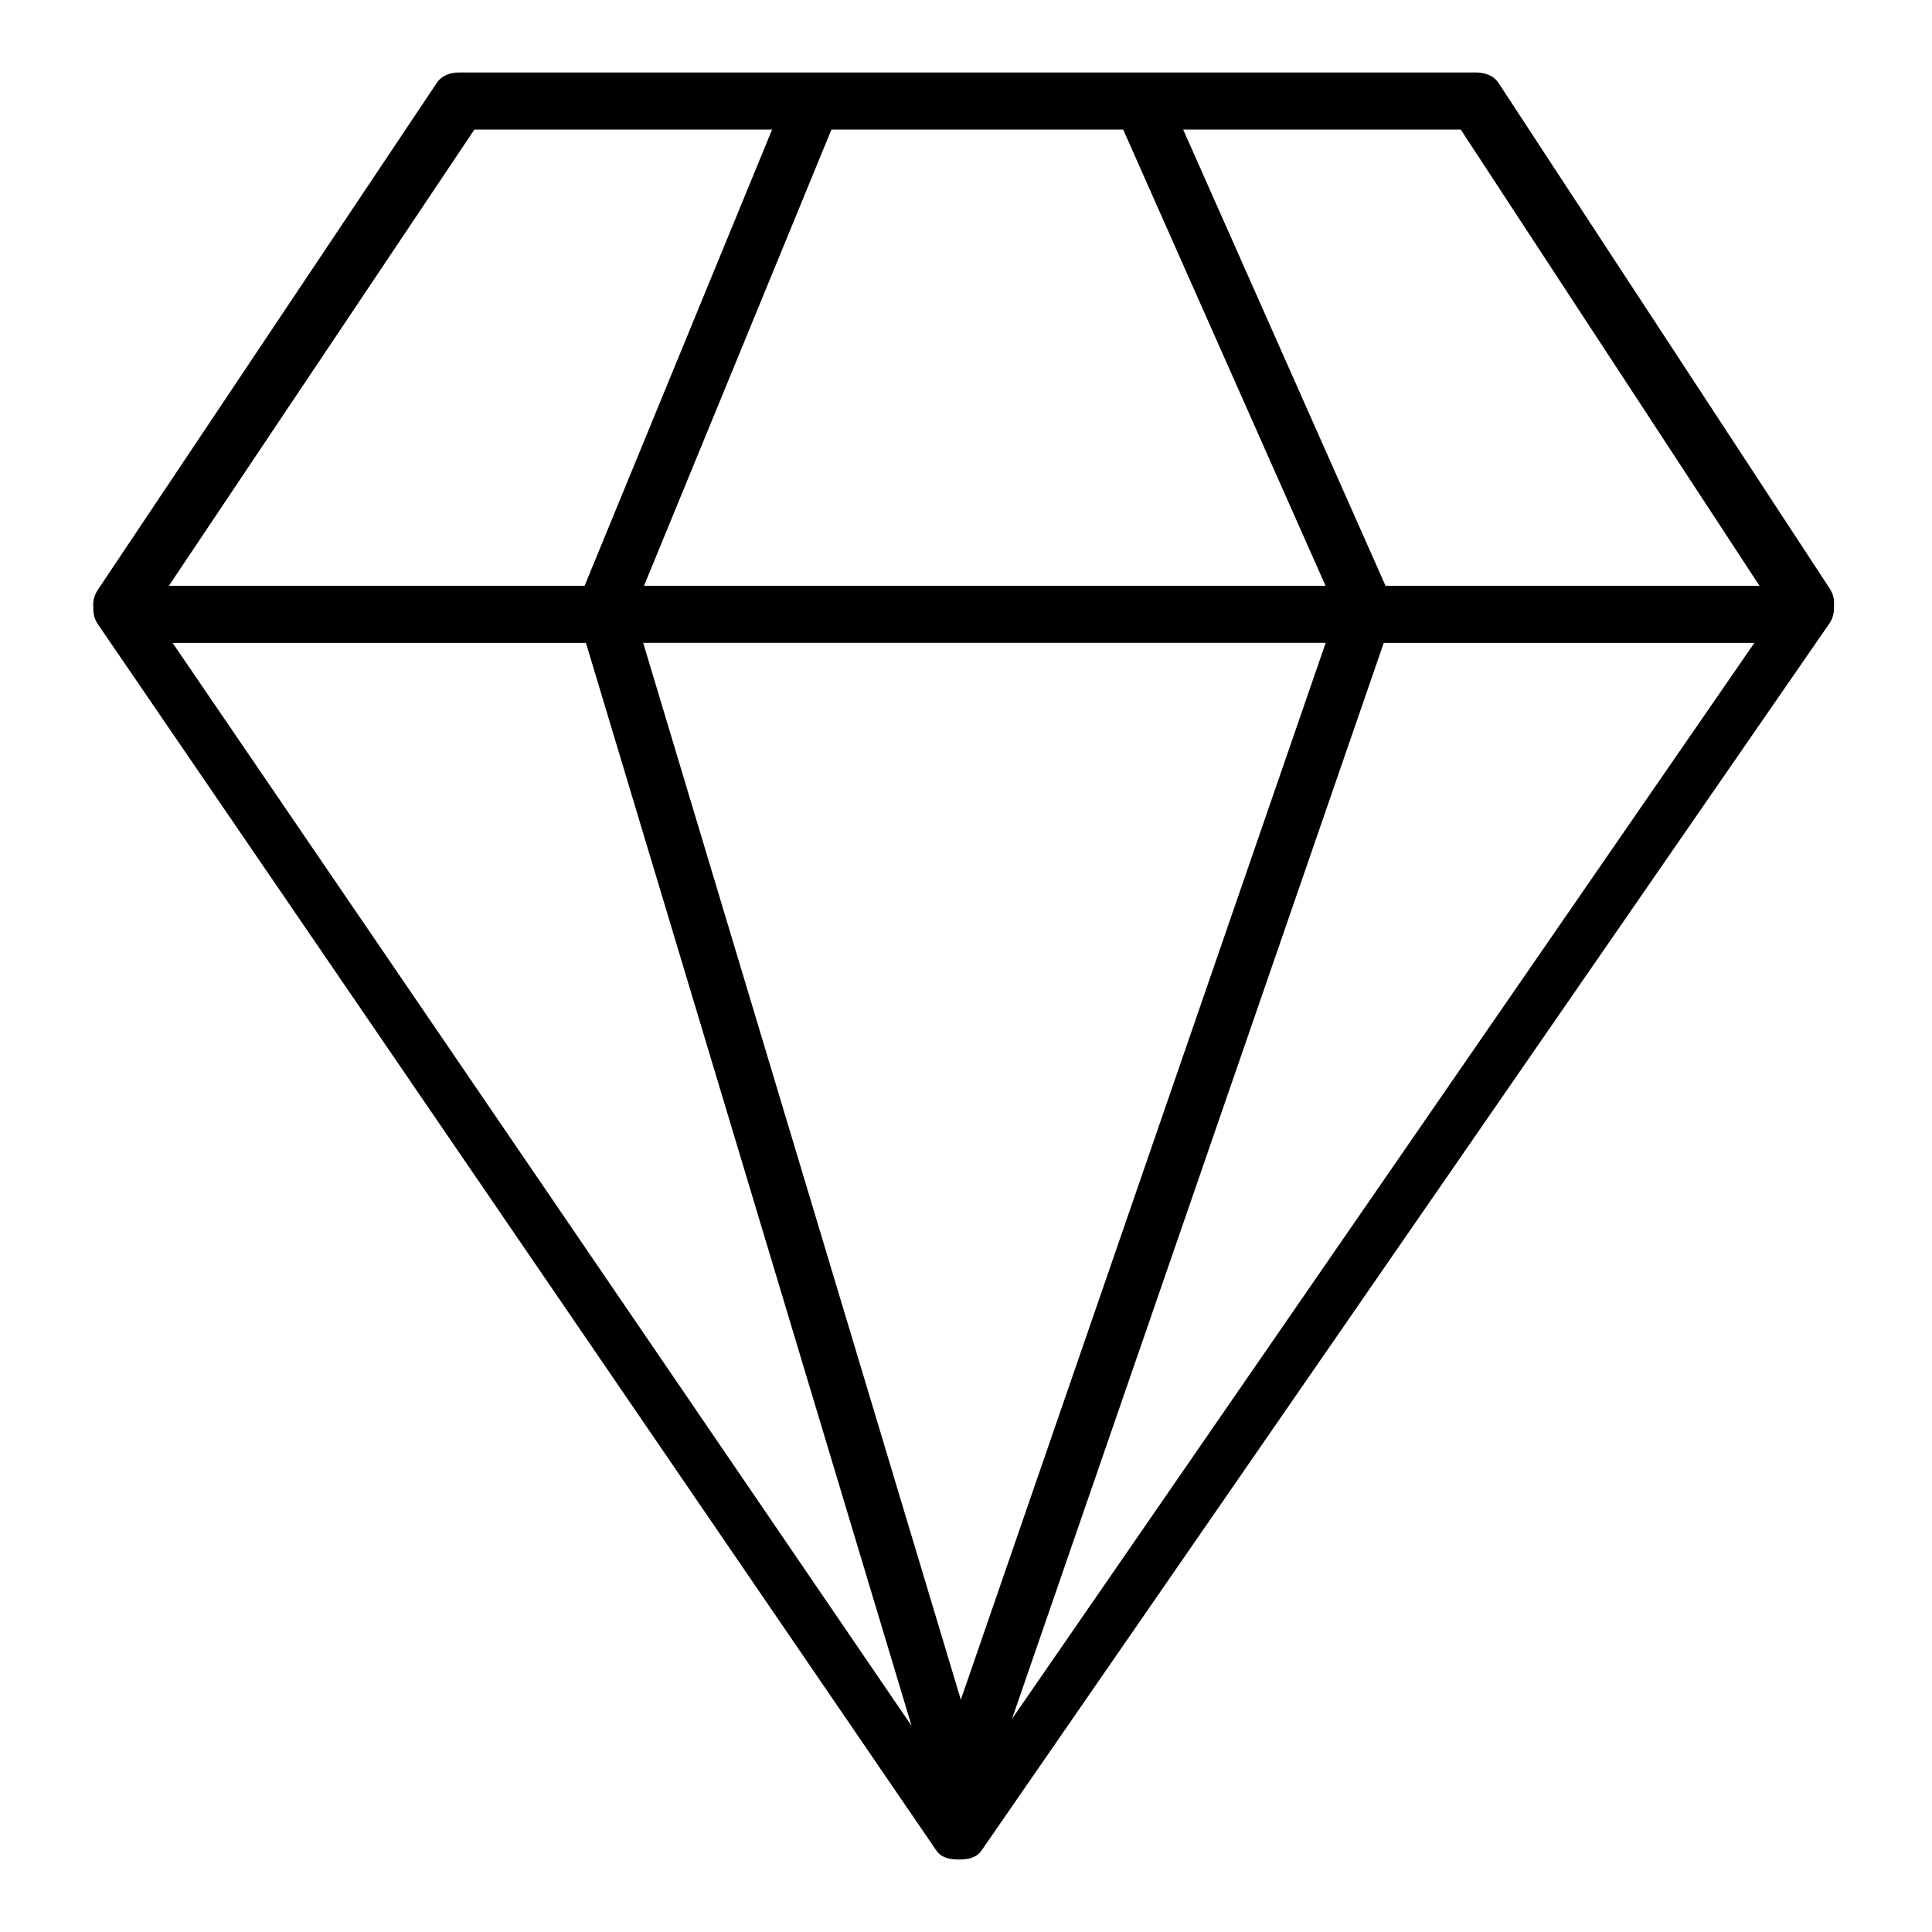
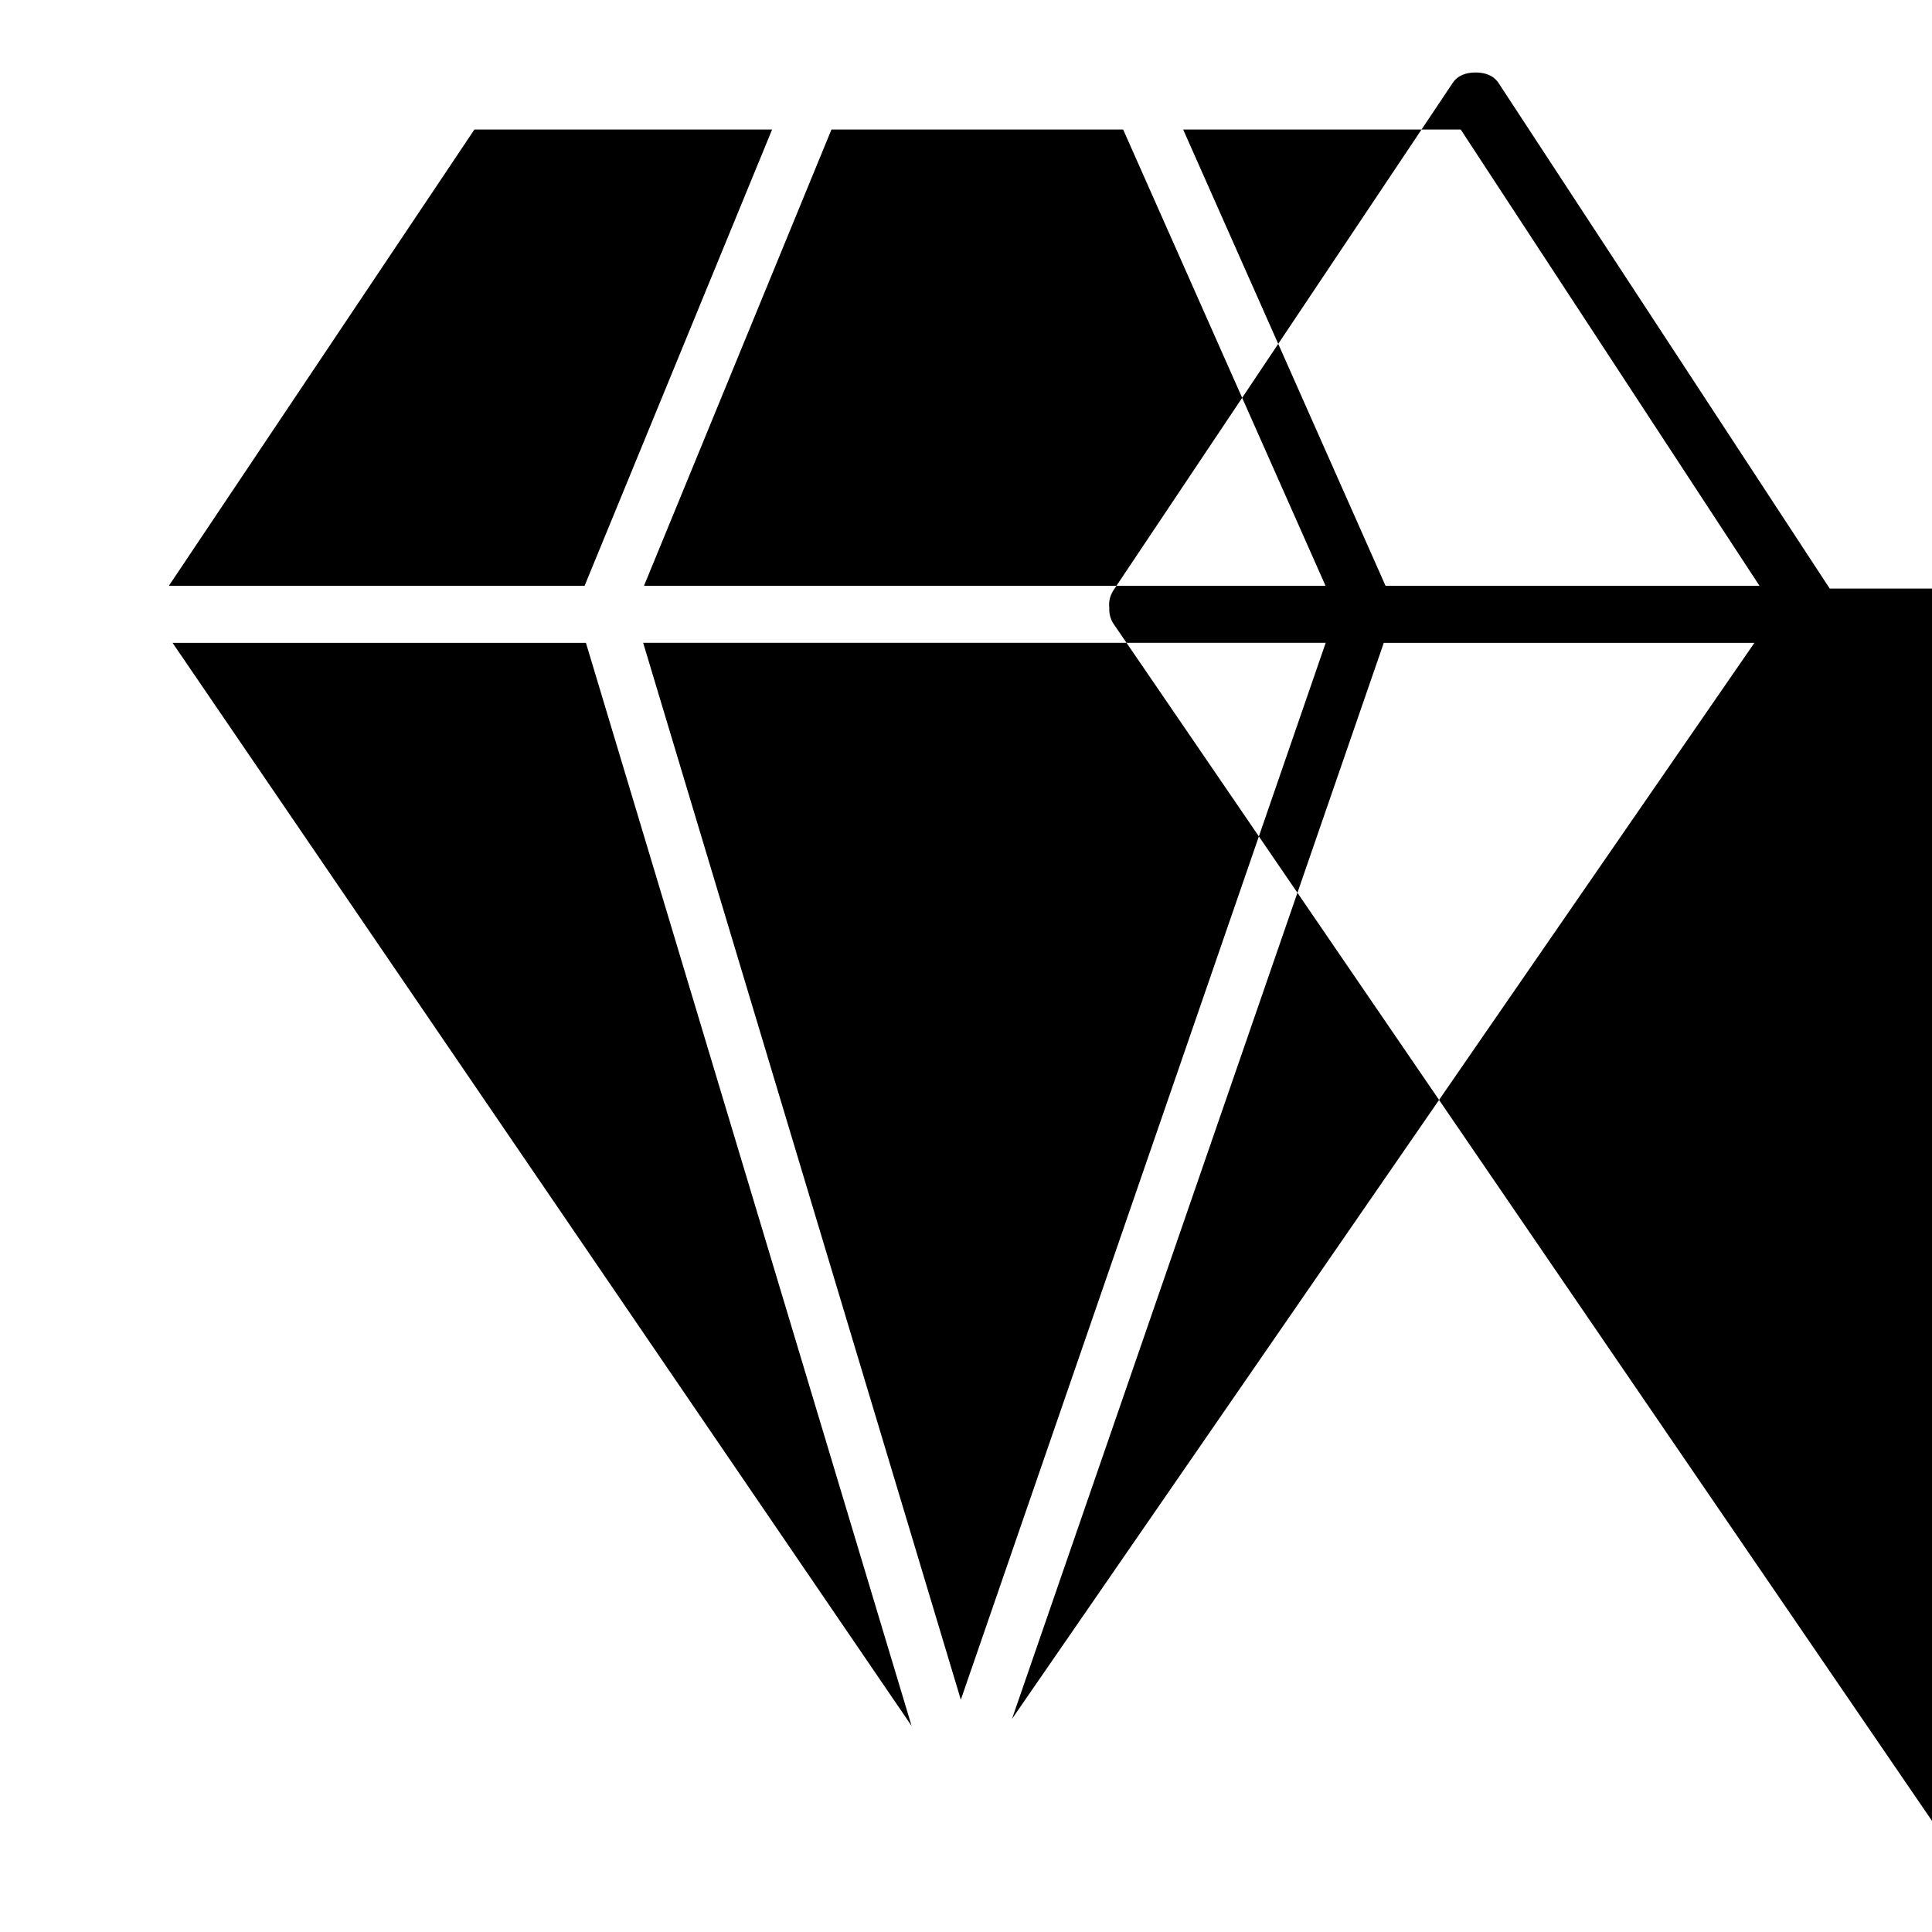
<svg xmlns="http://www.w3.org/2000/svg" fill="#000000" width="800px" height="800px" version="1.1" viewBox="144 144 512 512">
-   <path d="m628.89 299.97-87.742-133.95c-1.348-2.062-3.637-2.812-6.098-2.812h-269.23c-2.434 0-4.703 0.719-6.055 2.746l-89.871 134.41c-0.98 1.473-1.324 3.047-1.152 4.68-0.078 1.547 0.281 3.035 1.195 4.375l222.19 324.97c1.352 1.98 3.594 2.398 5.996 2.398h0.016c2.394 0 4.633-0.434 5.992-2.402l224.66-325.13c0.961-1.391 1.32-2.922 1.199-4.555 0.203-1.645-0.121-3.238-1.098-4.734zm-18.605-0.73h-99.105l-53.629-120.91h73.559zm-295.84 15.113h180.88l-96.695 280.09zm0.223-15.113 49.676-120.91h77.305l53.633 120.91zm-44.949-120.91h78.895l-49.691 120.91h-110.17zm29.559 136.03 86.301 287.02-195.85-287.02zm112.91 285.17 98.527-285.17h98.219z" />
+   <path d="m628.89 299.97-87.742-133.95c-1.348-2.062-3.637-2.812-6.098-2.812c-2.434 0-4.703 0.719-6.055 2.746l-89.871 134.41c-0.98 1.473-1.324 3.047-1.152 4.68-0.078 1.547 0.281 3.035 1.195 4.375l222.19 324.97c1.352 1.98 3.594 2.398 5.996 2.398h0.016c2.394 0 4.633-0.434 5.992-2.402l224.66-325.13c0.961-1.391 1.32-2.922 1.199-4.555 0.203-1.645-0.121-3.238-1.098-4.734zm-18.605-0.73h-99.105l-53.629-120.91h73.559zm-295.84 15.113h180.88l-96.695 280.09zm0.223-15.113 49.676-120.91h77.305l53.633 120.91zm-44.949-120.91h78.895l-49.691 120.91h-110.17zm29.559 136.03 86.301 287.02-195.85-287.02zm112.91 285.17 98.527-285.17h98.219z" />
</svg>